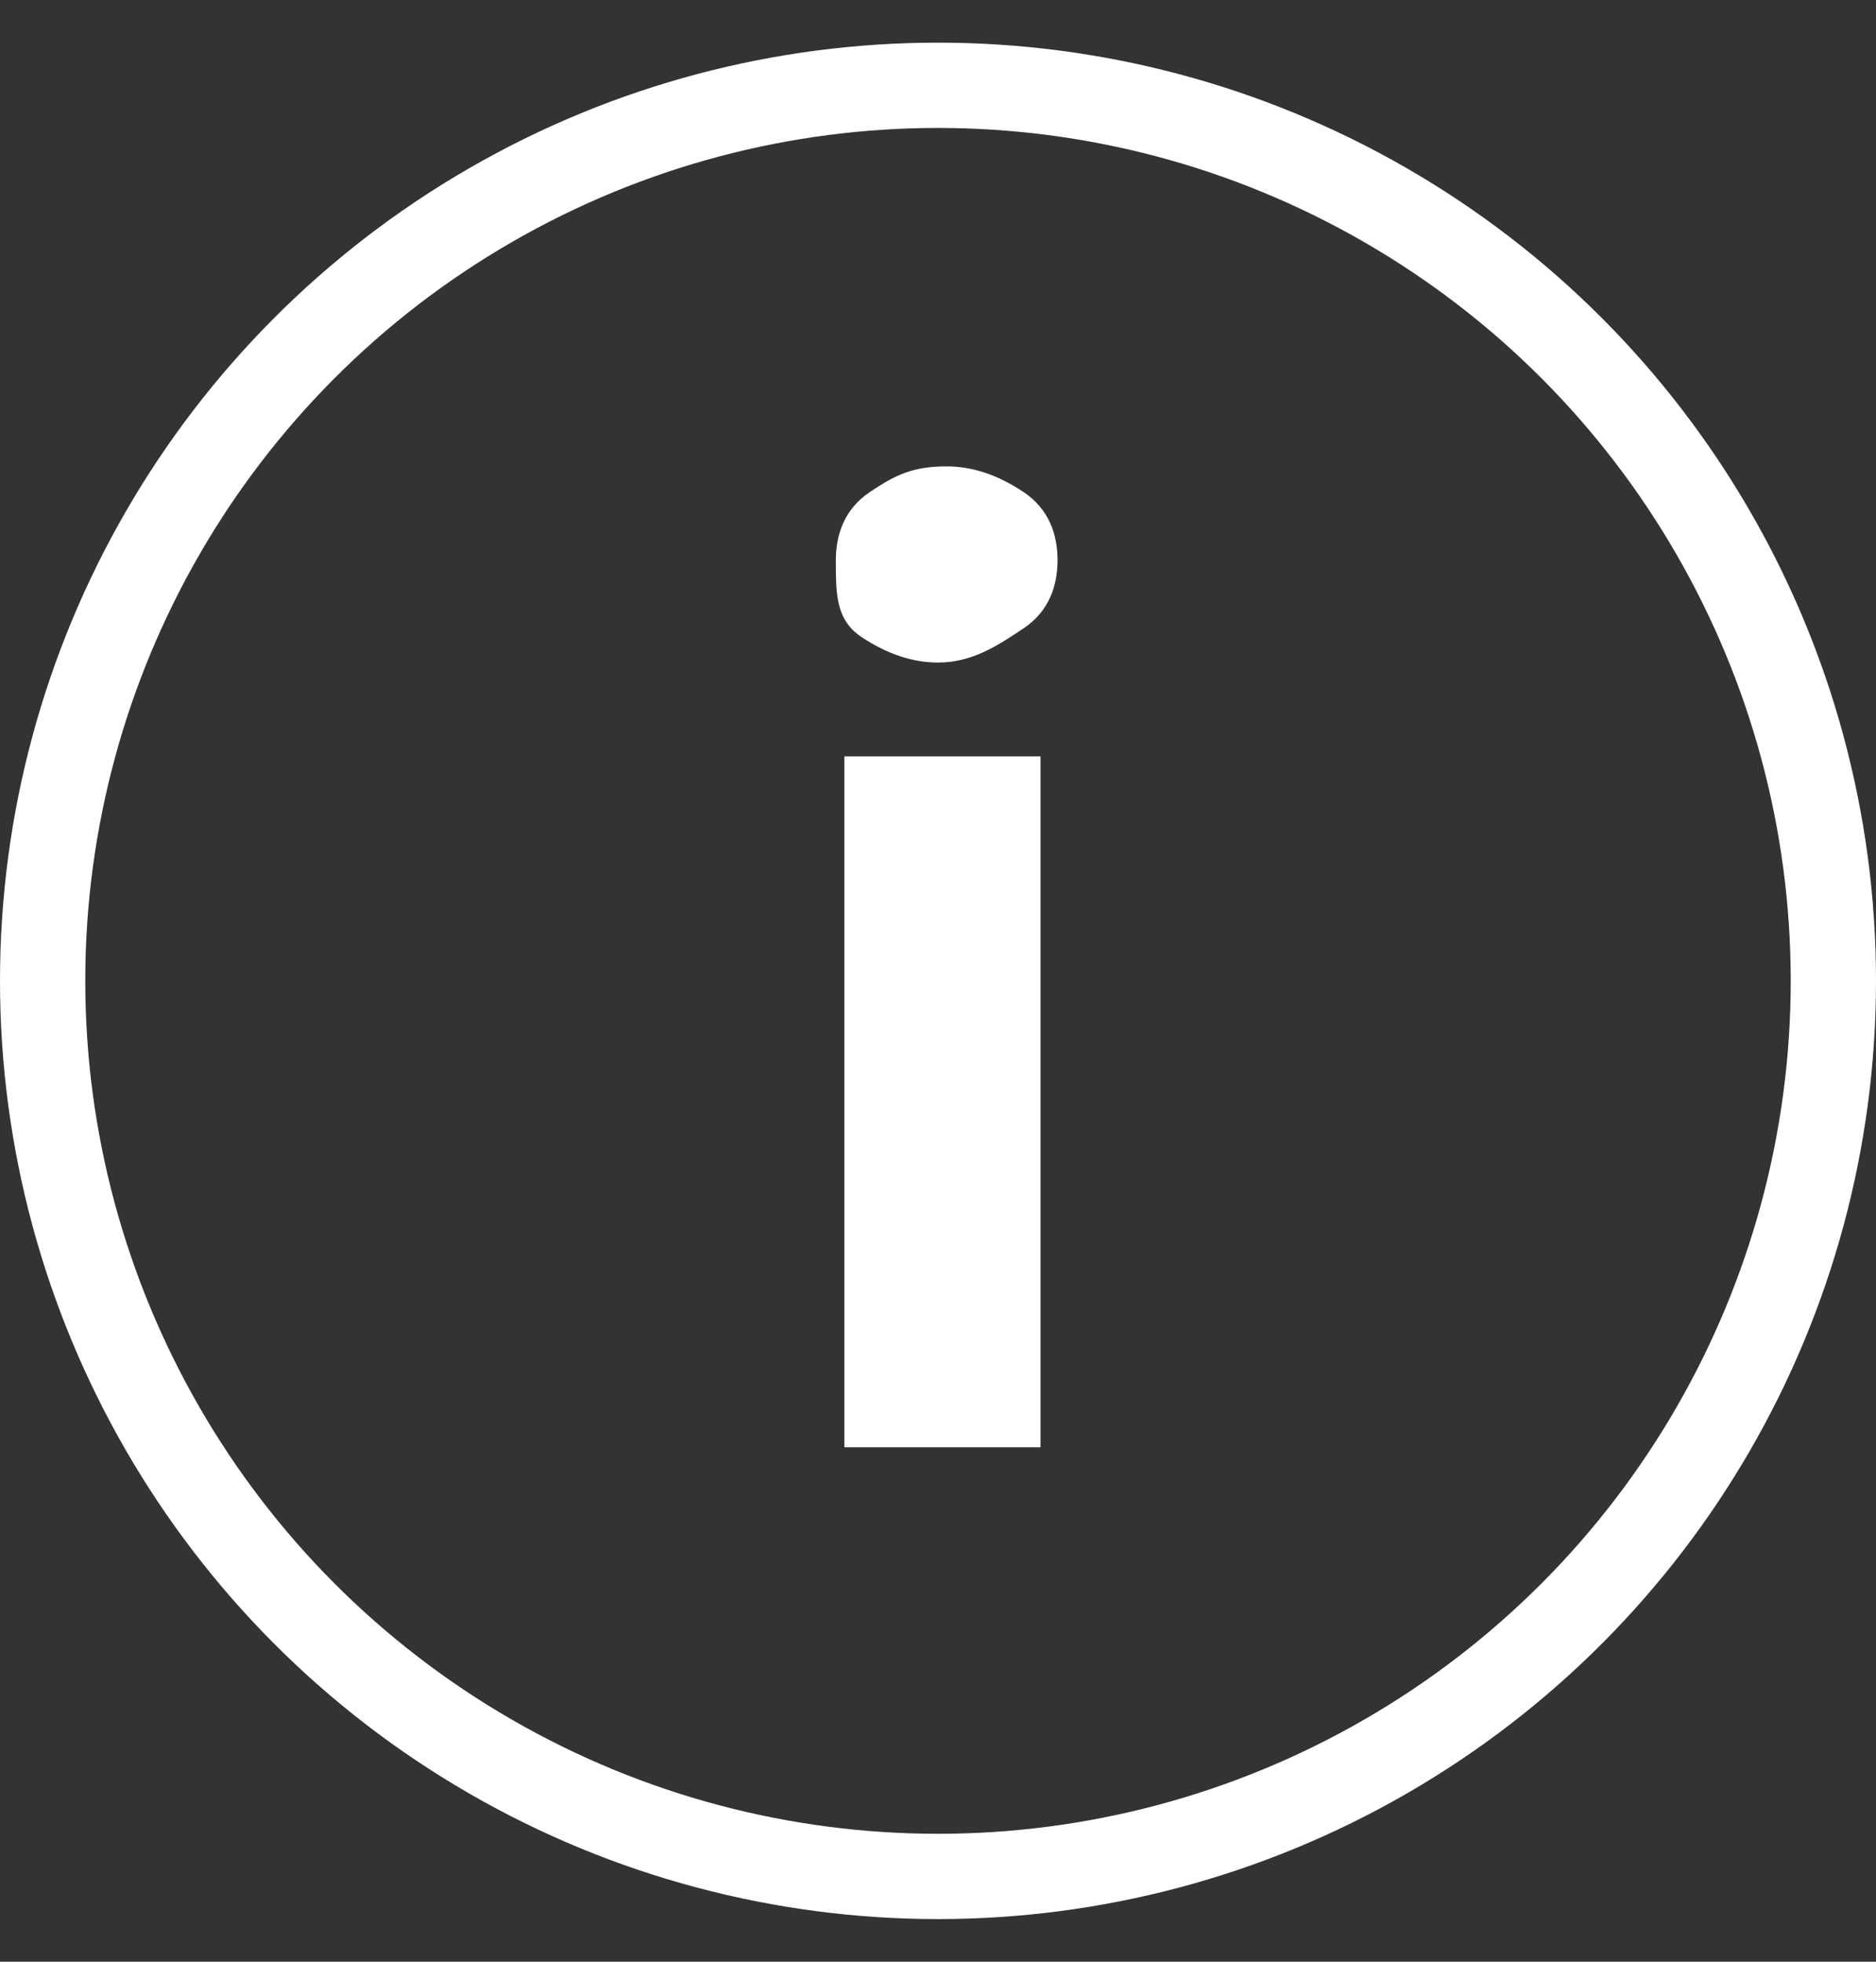
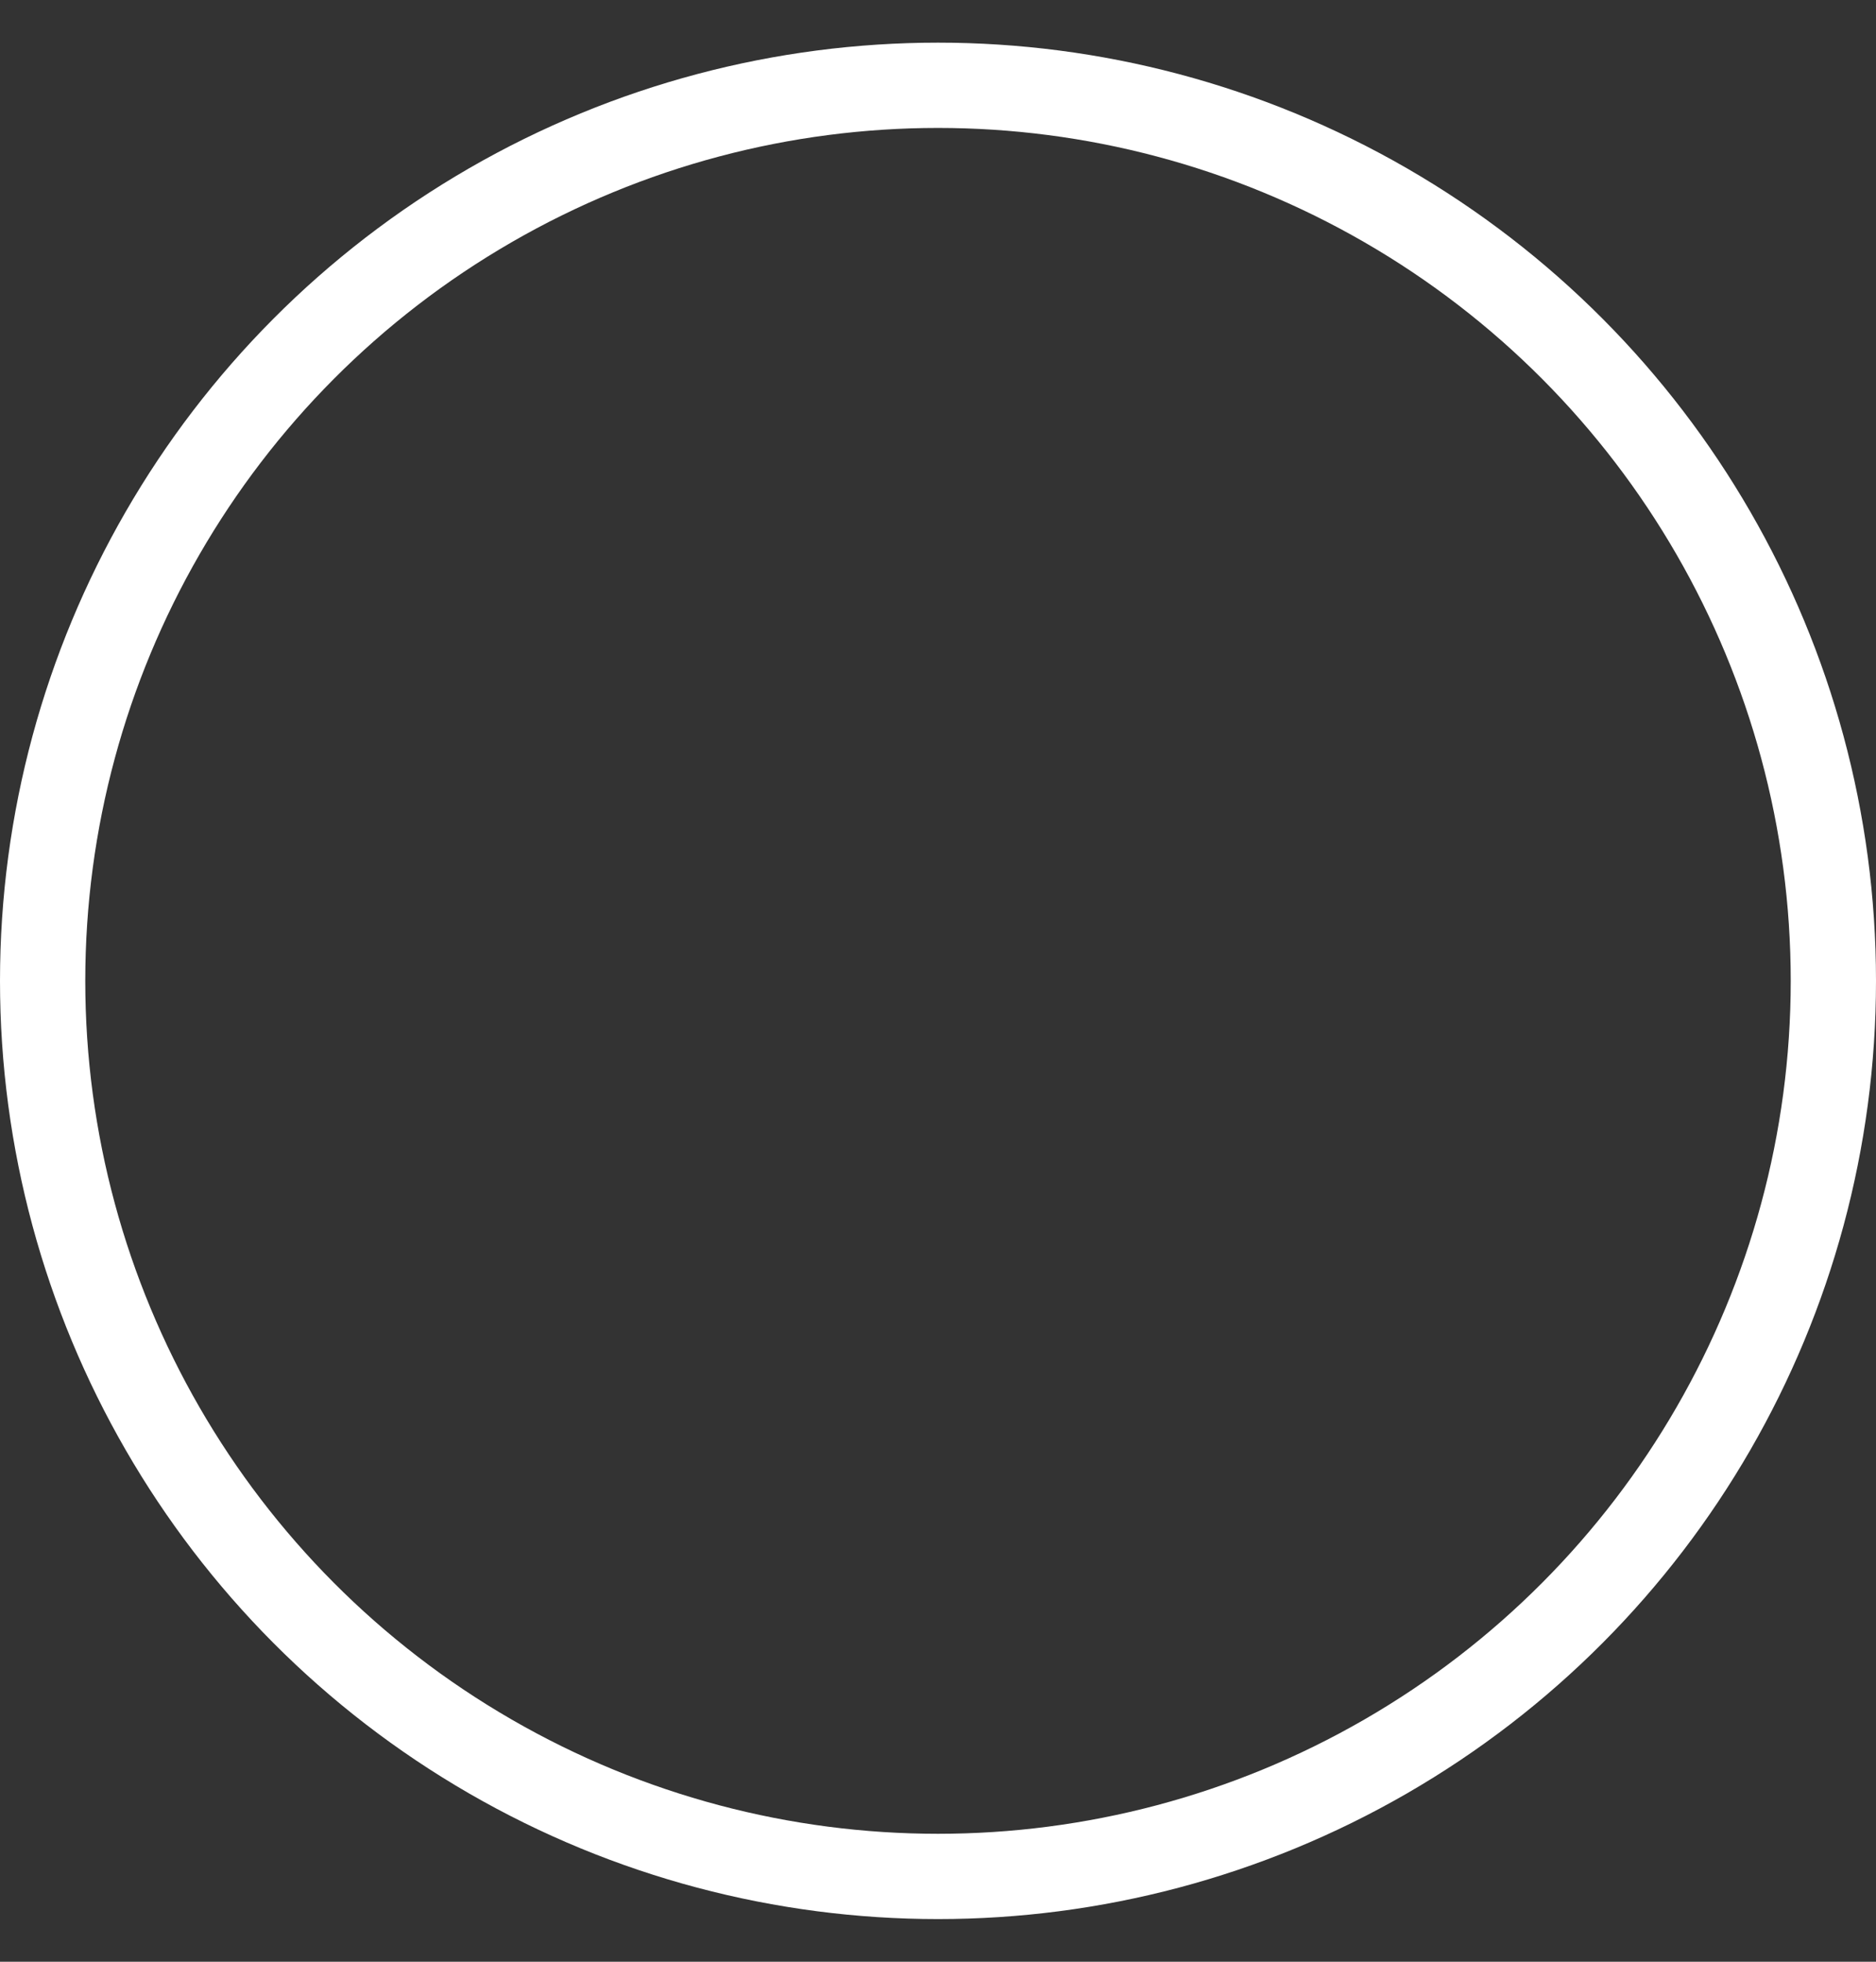
<svg xmlns="http://www.w3.org/2000/svg" version="1.1" id="Layer_1" x="0px" y="0px" viewBox="0 0 22 23" style="enable-background:new 0 0 22 23;" xml:space="preserve">
  <rect x="0" y="0" width="22" height="23" fill="#333333" stroke="none" />
  <style type="text/css">
	.st0{fill:#FFFFFF;}
	.st1{fill:none;stroke:#FFFFFF;}
</style>
  <g id="i" transform="translate(9.802, 4.968)">
-     <path id="Shape" class="st0" d="M0.1,12V3.9h2.3V12H0.1z M1.2,2.8c-0.3,0-0.6-0.1-0.9-0.3S0,2,0,1.6c0-0.3,0.1-0.6,0.4-0.8   s0.5-0.3,0.9-0.3c0.3,0,0.6,0.1,0.9,0.3s0.4,0.5,0.4,0.8c0,0.3-0.1,0.6-0.4,0.8S1.6,2.8,1.2,2.8z" />
-   </g>
+     </g>
  <circle id="Oval" class="st1" cx="11" cy="11.5" r="10.5" />
</svg>